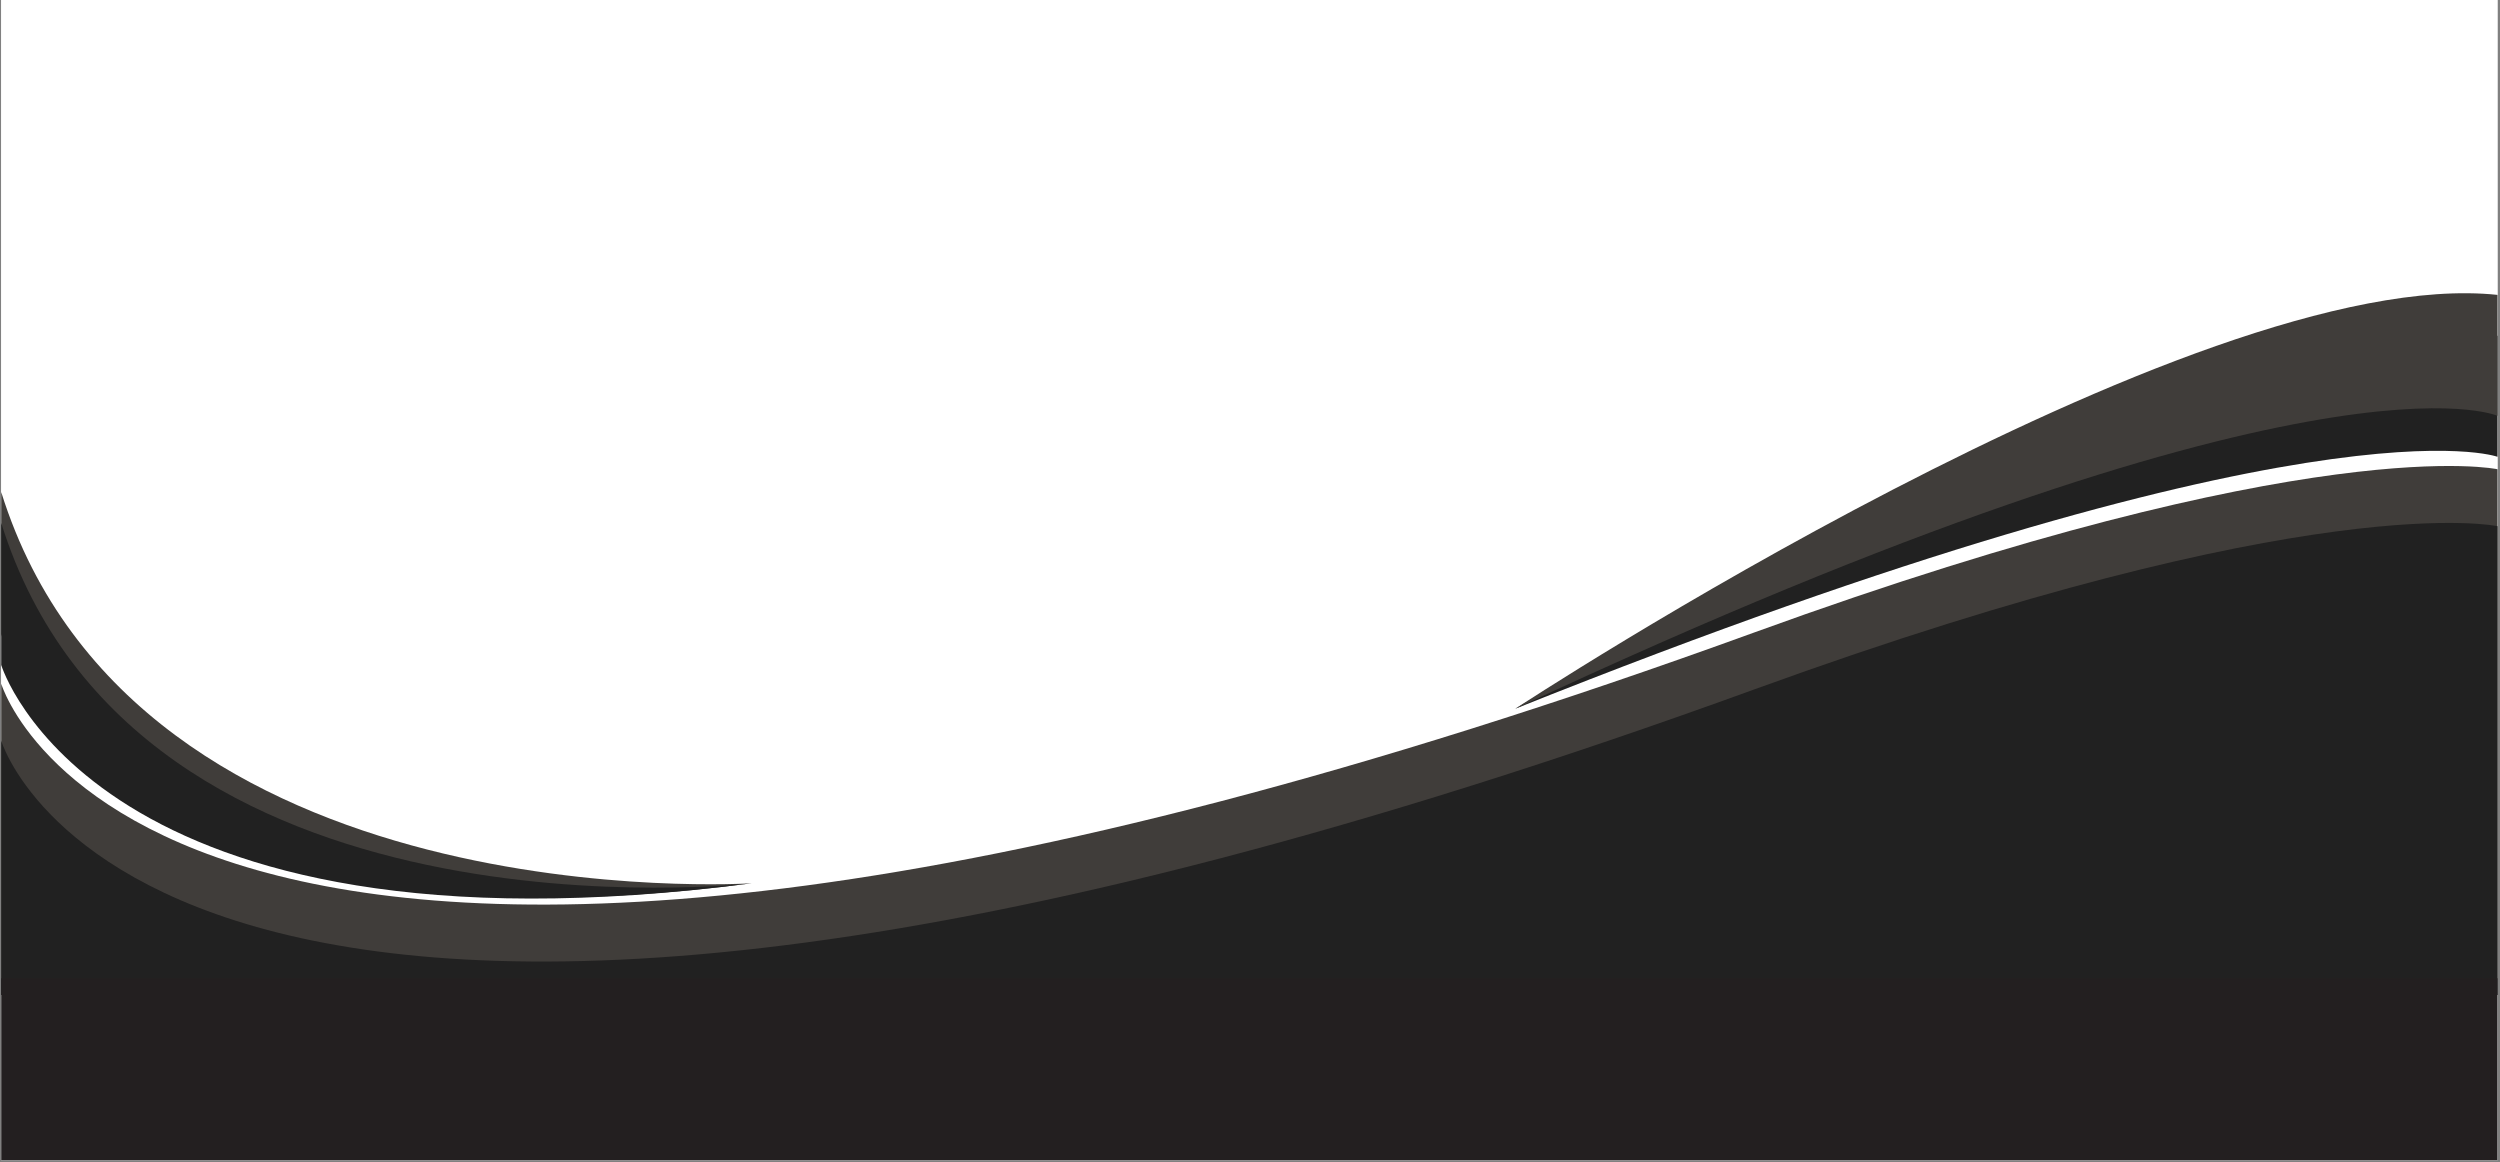
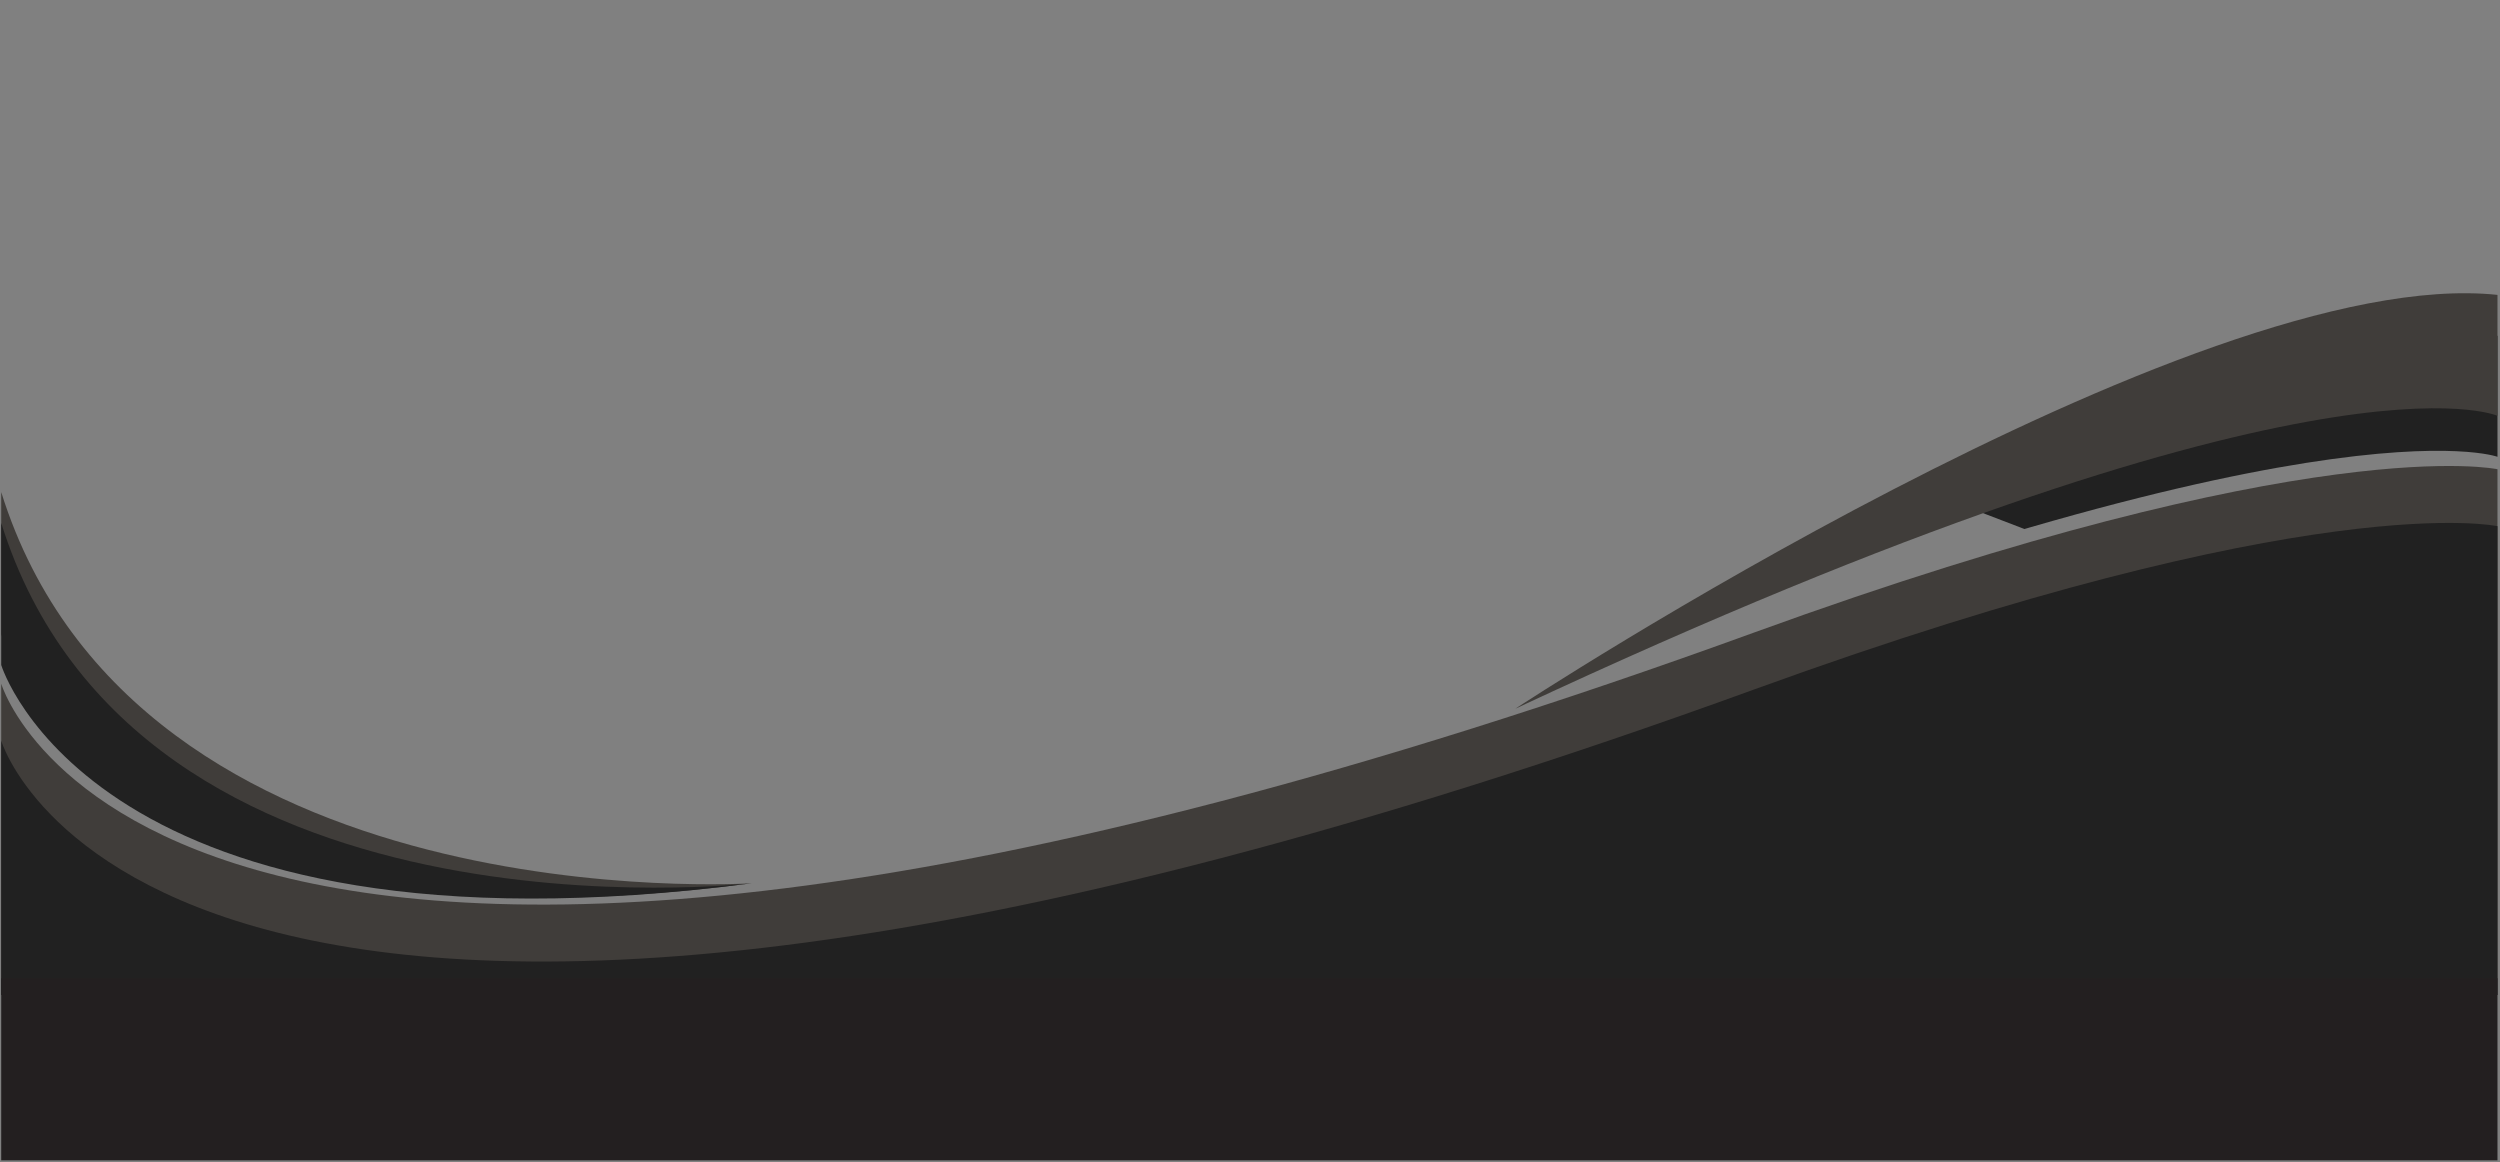
<svg xmlns="http://www.w3.org/2000/svg" width="1919" zoomAndPan="magnify" viewBox="0 0 1439.25 669" height="892" preserveAspectRatio="xMidYMid meet" version="1.0">
  <rect x="0" y="0" width="1439.25" height="669" fill="#808080" stroke="none" />
  <defs>
    <clipPath id="d3df9302bf">
      <path d="M 0.699 0 L 1437.801 0 L 1437.801 668 L 0.699 668 Z M 0.699 0 " clip-rule="nonzero" />
    </clipPath>
    <clipPath id="5bedbc3628">
      <path d="M 0.699 283 L 433 283 L 433 517 L 0.699 517 Z M 0.699 283 " clip-rule="nonzero" />
    </clipPath>
    <clipPath id="fdafa3f7ee">
      <path d="M 0.699 268 L 1437.801 268 L 1437.801 573 L 0.699 573 Z M 0.699 268 " clip-rule="nonzero" />
    </clipPath>
    <clipPath id="2fb46a4178">
      <path d="M 0.699 301 L 1437.801 301 L 1437.801 573 L 0.699 573 Z M 0.699 301 " clip-rule="nonzero" />
    </clipPath>
    <clipPath id="5ce5eb4cb6">
      <path d="M 0.699 301 L 433 301 L 433 518 L 0.699 518 Z M 0.699 301 " clip-rule="nonzero" />
    </clipPath>
    <clipPath id="d8fd15b53f">
-       <path d="M 872 192 L 1437.801 192 L 1437.801 409 L 872 409 Z M 872 192 " clip-rule="nonzero" />
+       <path d="M 872 192 L 1437.801 192 L 1437.801 409 Z M 872 192 " clip-rule="nonzero" />
    </clipPath>
    <clipPath id="846fb76b04">
      <path d="M 872 168 L 1437.801 168 L 1437.801 409 L 872 409 Z M 872 168 " clip-rule="nonzero" />
    </clipPath>
    <clipPath id="51ede0c843">
      <path d="M 0.699 563.203 L 1437.801 563.203 L 1437.801 668 L 0.699 668 Z M 0.699 563.203 " clip-rule="nonzero" />
    </clipPath>
  </defs>
  <g clip-path="url(#d3df9302bf)">
-     <path fill="#ffffff" d="M 0.699 0 L 1437.801 0 L 1437.801 668 L 0.699 668 Z M 0.699 0 " fill-opacity="1" fill-rule="nonzero" />
-     <path fill="#ffffff" d="M 0.699 0 L 1437.801 0 L 1437.801 668 L 0.699 668 Z M 0.699 0 " fill-opacity="1" fill-rule="nonzero" />
-   </g>
+     </g>
  <g clip-path="url(#5bedbc3628)">
    <path fill="#403d3a" d="M 0.699 365.078 C 0.699 365.078 53.605 557.961 432.746 508.504 C 432.746 508.504 78.367 531.723 0.699 283.297 Z M 0.699 365.078 " fill-opacity="1" fill-rule="nonzero" />
  </g>
  <g clip-path="url(#fdafa3f7ee)">
    <path fill="#403d3a" d="M 0.699 393.59 C 0.699 393.59 90.016 698.52 1009.949 364.105 C 1332.312 246.918 1437.801 270.141 1437.801 270.141 L 1437.801 572.809 L 0.699 572.809 Z M 0.699 393.59 " fill-opacity="1" fill-rule="nonzero" />
  </g>
  <g clip-path="url(#2fb46a4178)">
    <path fill="#212121" d="M 0.699 426.375 C 0.699 426.375 90.016 731.297 1009.949 396.891 C 1332.312 279.703 1437.801 302.922 1437.801 302.922 L 1437.801 572.809 L 0.699 572.809 Z M 0.699 426.375 " fill-opacity="1" fill-rule="nonzero" />
  </g>
  <g clip-path="url(#5ce5eb4cb6)">
    <path fill="#212121" d="M 0.699 382.836 C 0.699 382.836 53.605 557.961 432.746 508.504 C 432.746 508.504 78.367 549.48 0.699 301.055 Z M 0.699 382.836 " fill-opacity="1" fill-rule="nonzero" />
  </g>
  <g clip-path="url(#d8fd15b53f)">
    <path fill="#212121" d="M 1437.801 262.973 C 1437.801 262.973 1332.145 224.039 872.352 408.023 C 872.352 408.023 1262.992 174.887 1437.801 193.324 Z M 1437.801 262.973 " fill-opacity="1" fill-rule="nonzero" />
  </g>
  <g clip-path="url(#846fb76b04)">
    <path fill="#403d3a" d="M 1437.801 239.402 C 1437.801 239.402 1333.68 192.266 872.352 408.023 C 872.352 408.023 1262.992 151.324 1437.801 169.762 Z M 1437.801 239.402 " fill-opacity="1" fill-rule="nonzero" />
  </g>
  <g clip-path="url(#51ede0c843)">
    <path fill="#231f20" d="M -7.285 563.203 L 1502.254 563.203 L 1502.254 801.602 L -7.285 801.602 Z M -7.285 563.203 " fill-opacity="1" fill-rule="nonzero" />
  </g>
</svg>